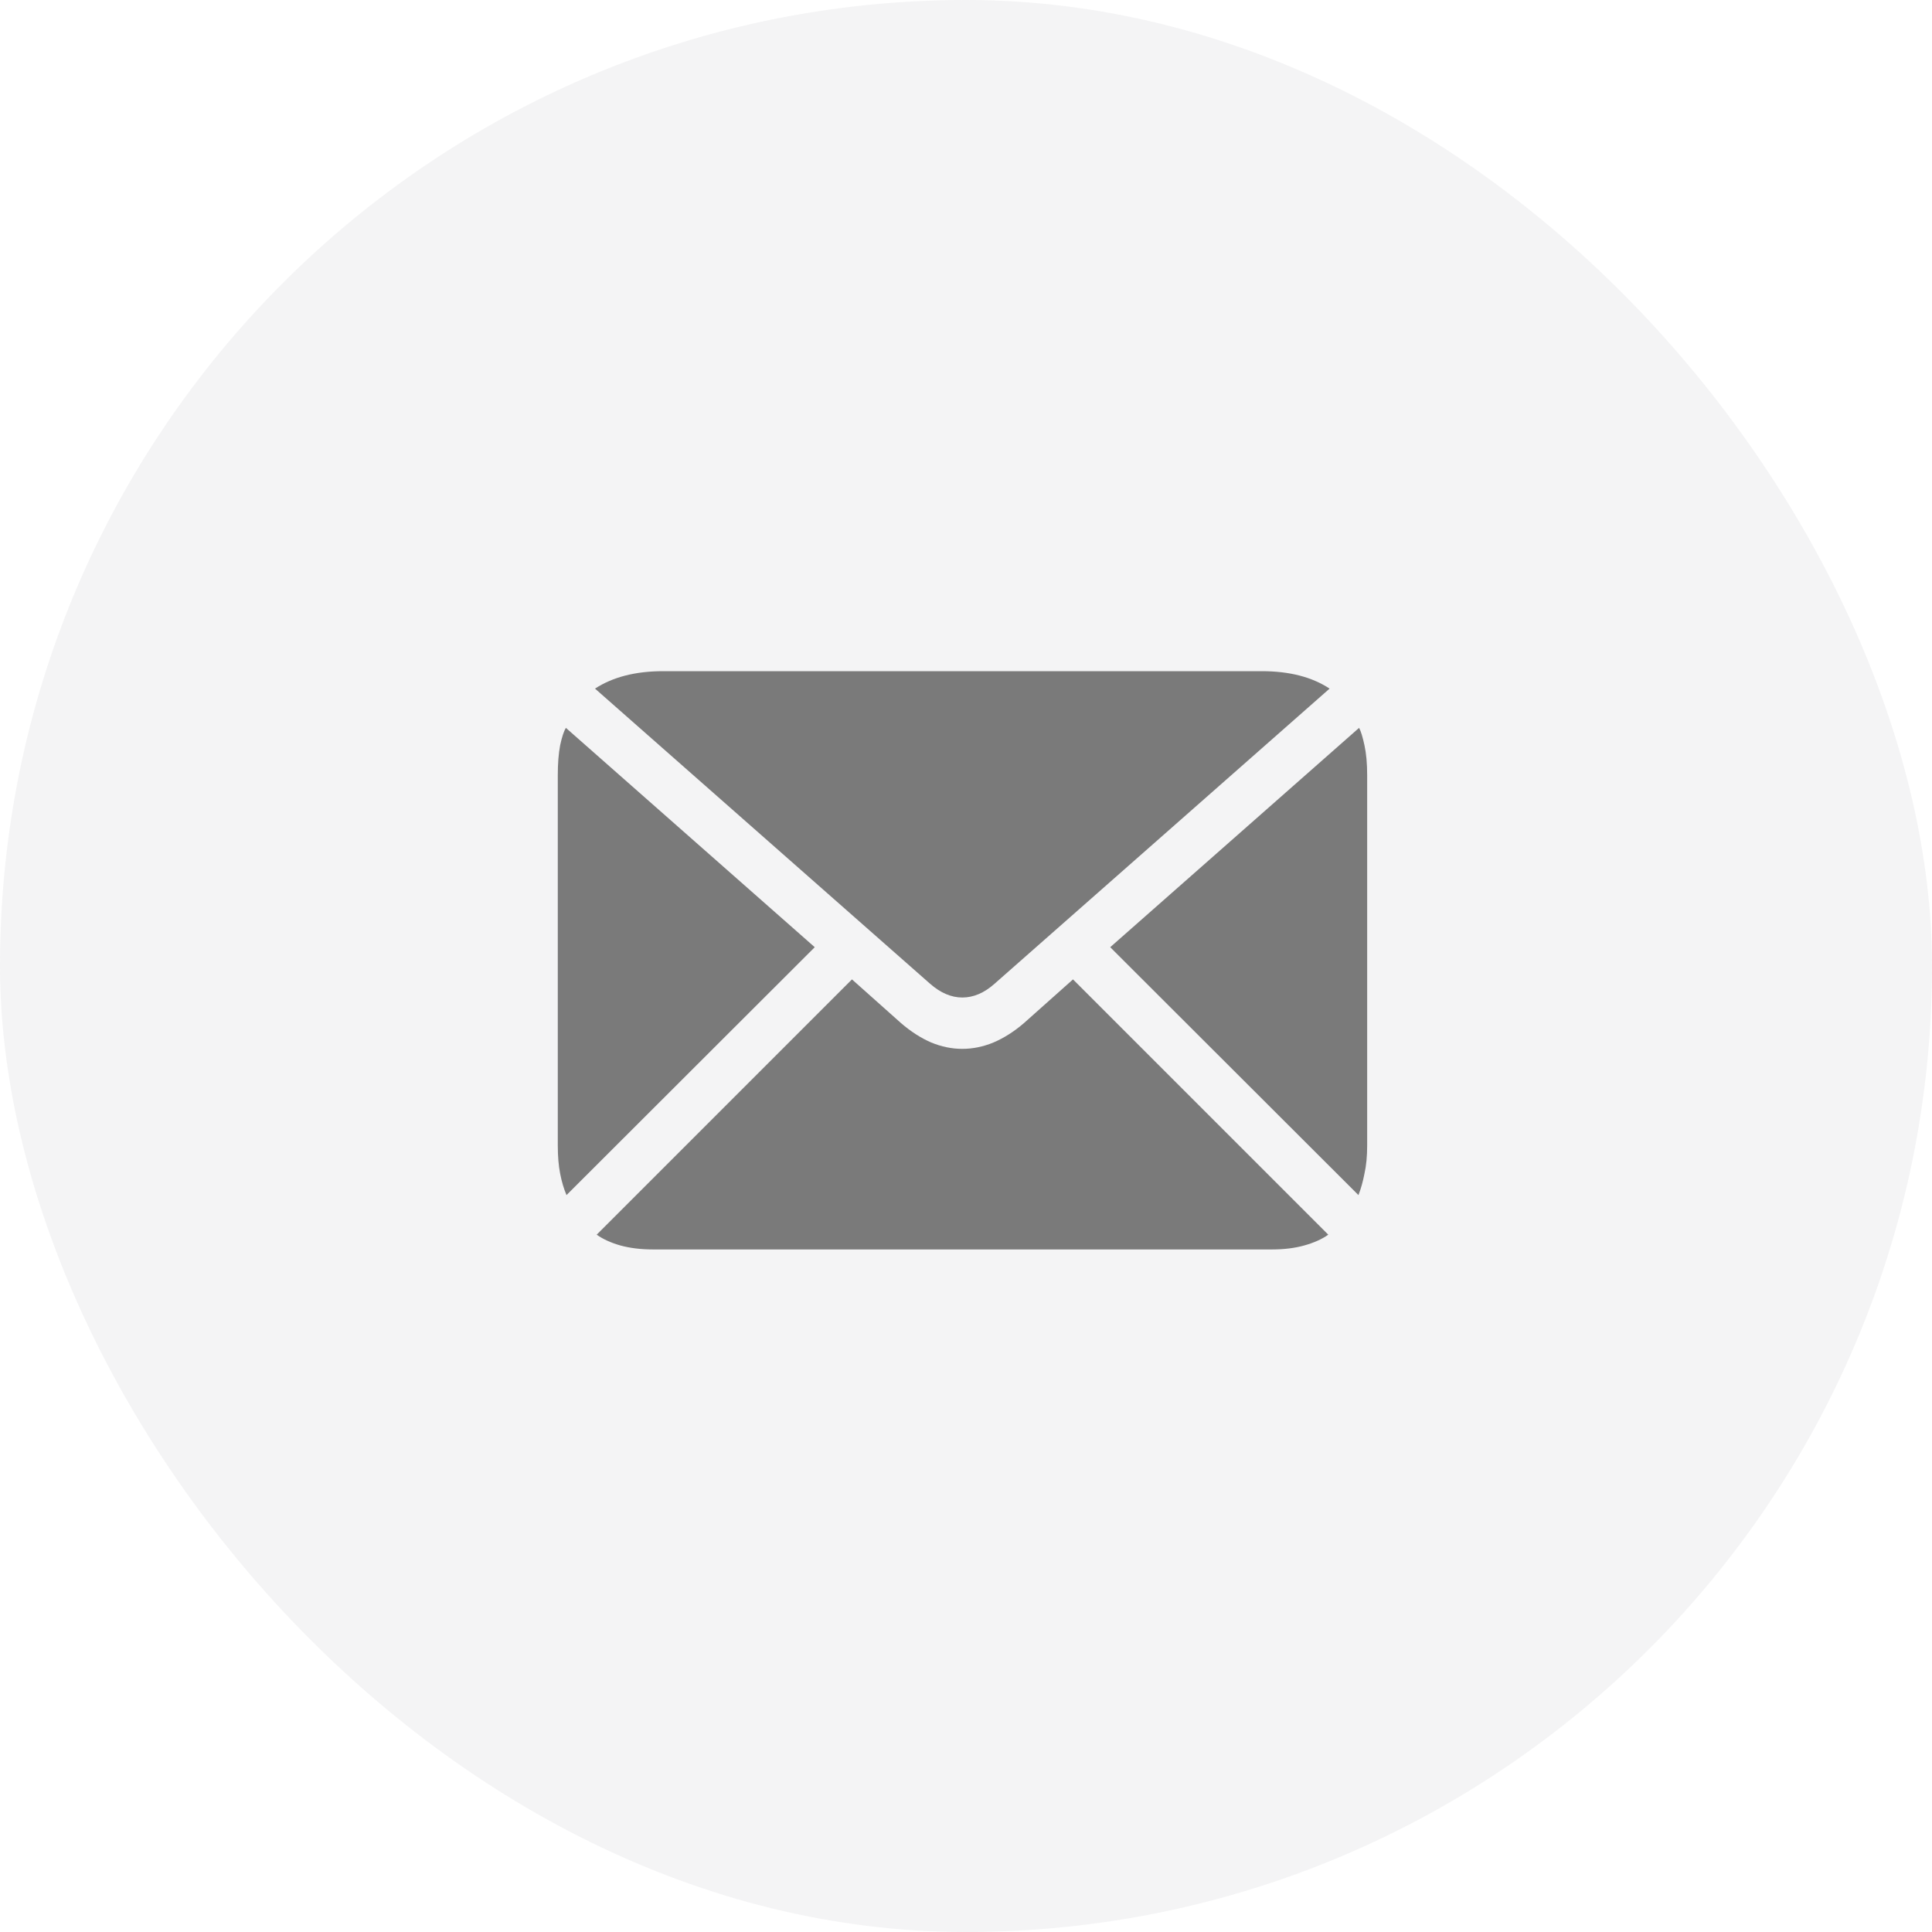
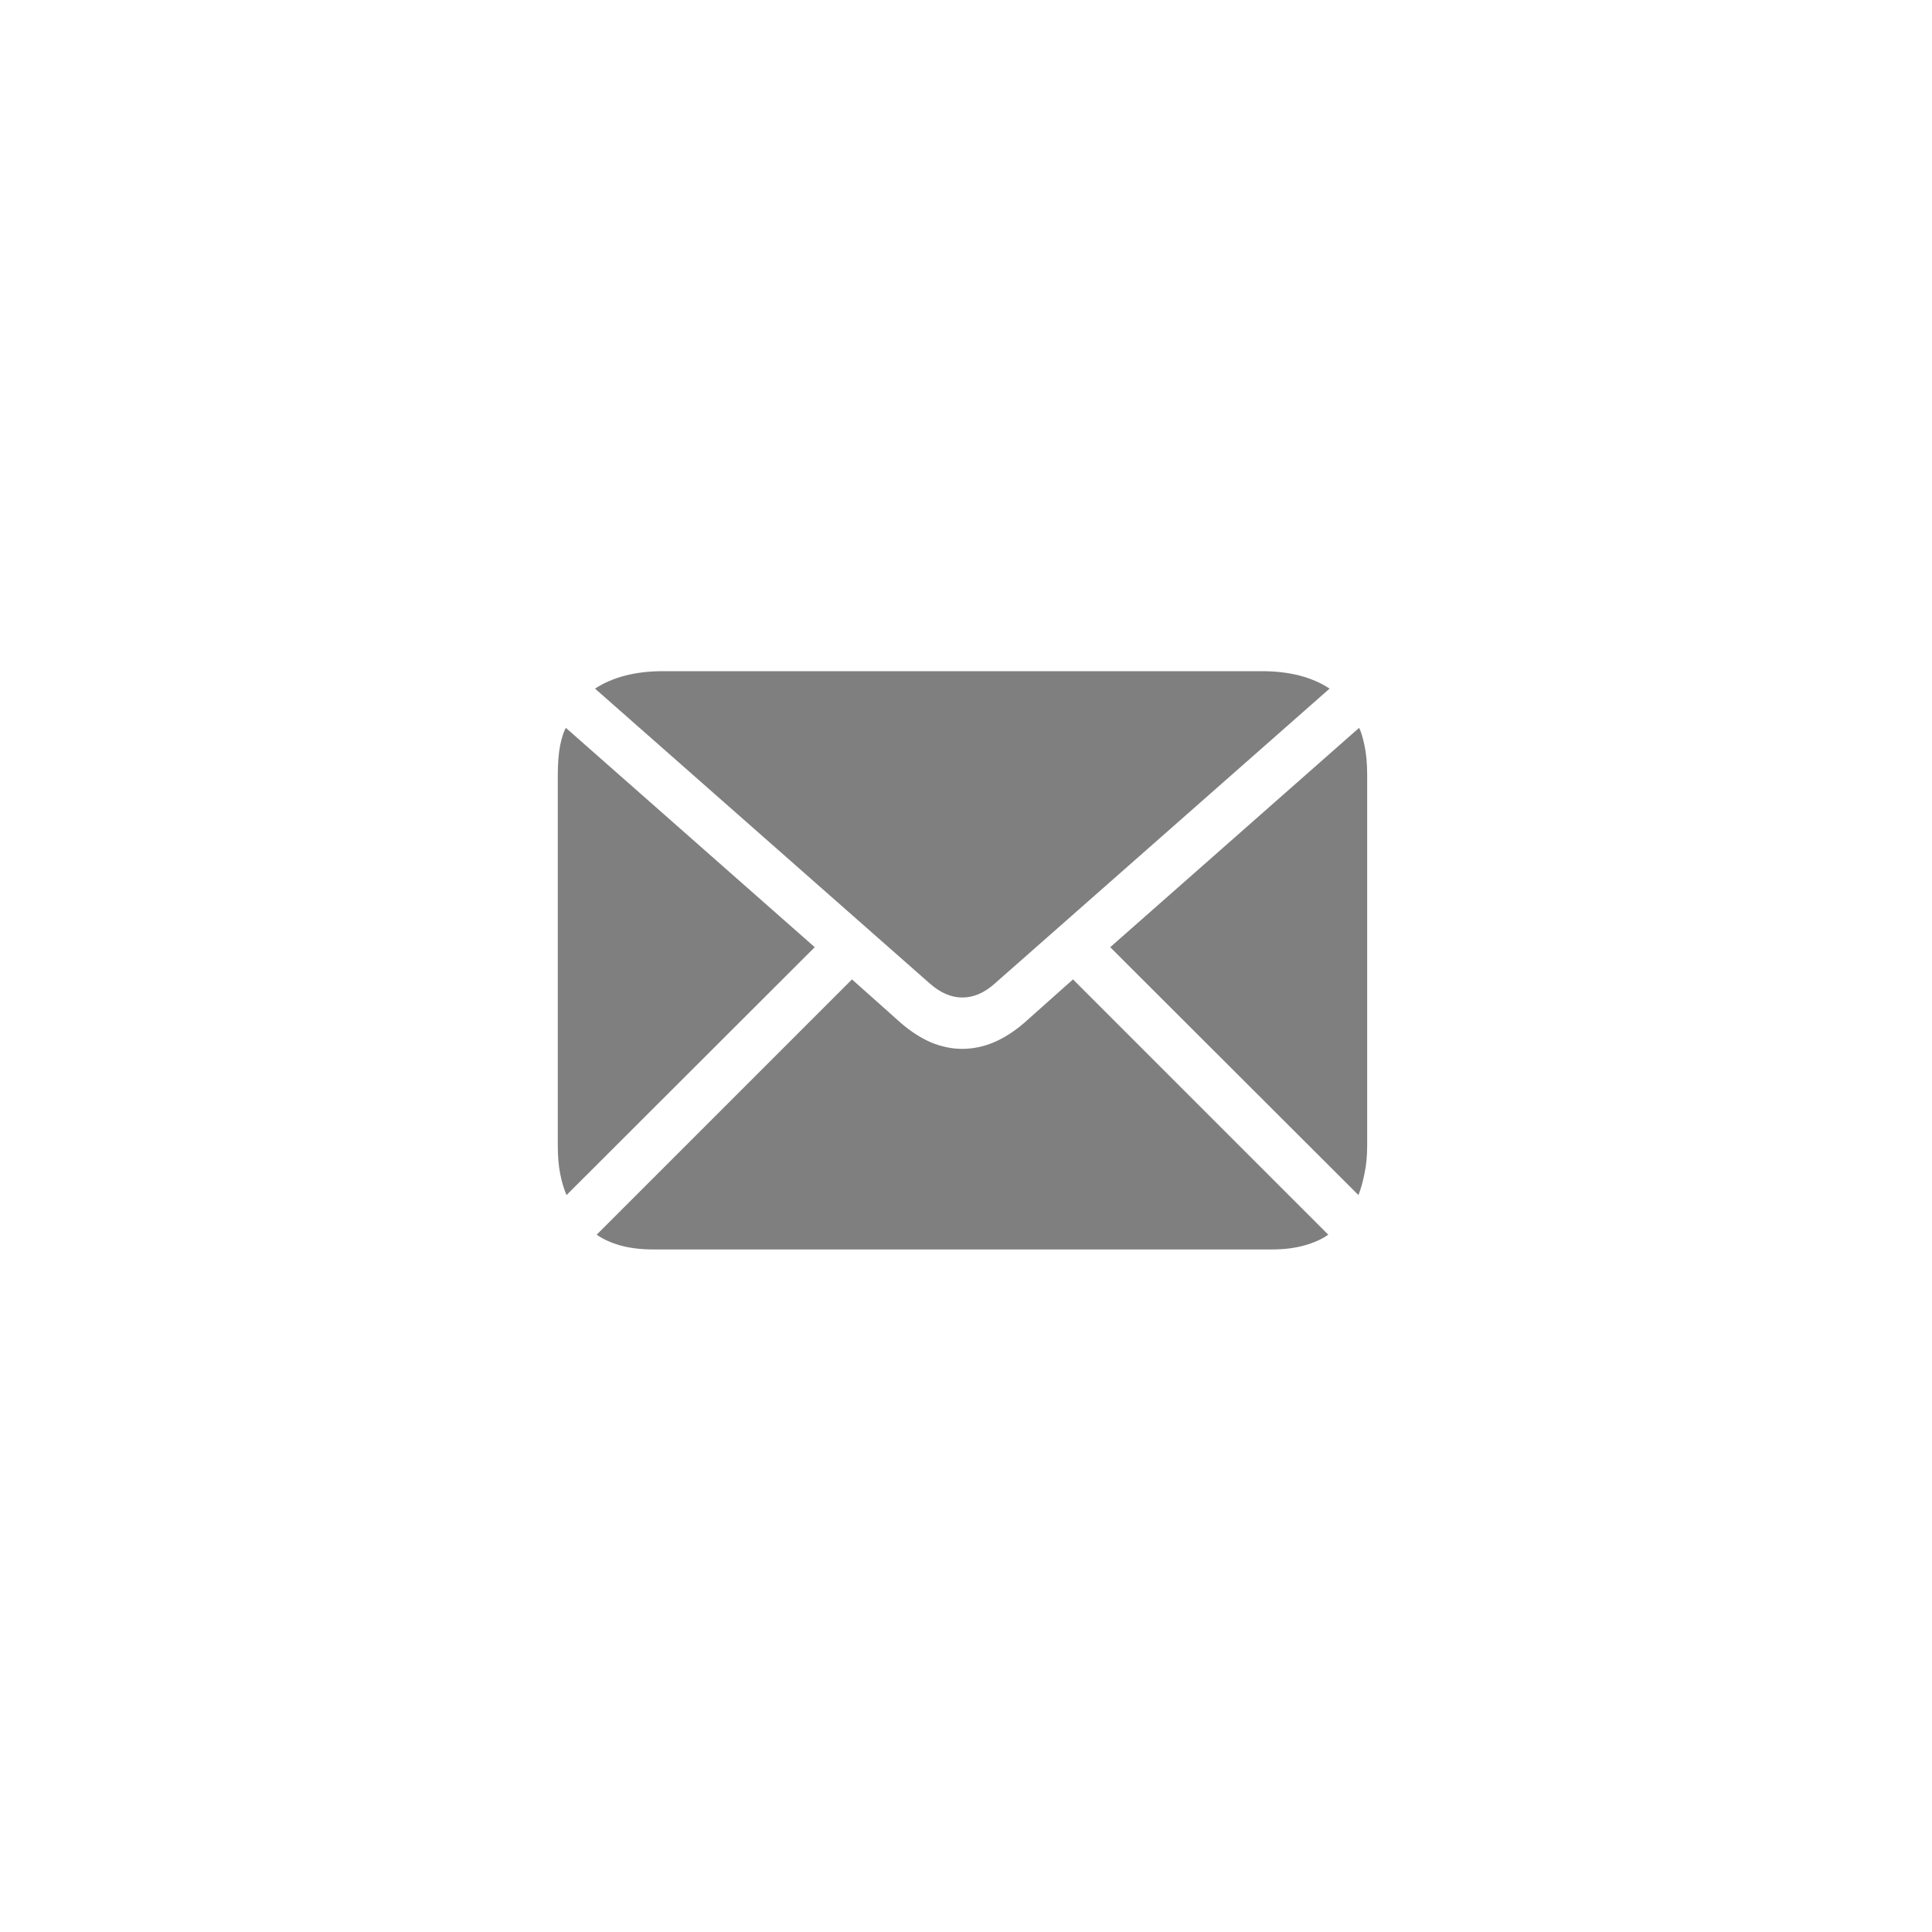
<svg xmlns="http://www.w3.org/2000/svg" width="45" height="45" viewBox="0 0 45 45" fill="none">
-   <rect width="45" height="45" rx="22.5" fill="#747480" fill-opacity="0.08" />
  <path opacity="0.5" d="M22.414 23.234C22.159 23.234 21.909 23.128 21.664 22.914L13.859 16.039C14.276 15.768 14.805 15.633 15.445 15.633H29.391C30.031 15.633 30.557 15.768 30.969 16.039L23.164 22.914C22.924 23.128 22.674 23.234 22.414 23.234ZM13.195 27.836C13.133 27.69 13.083 27.523 13.047 27.336C13.01 27.148 12.992 26.93 12.992 26.68V18.055C12.992 17.784 13.01 17.552 13.047 17.359C13.088 17.167 13.133 17.031 13.18 16.953L18.977 22.062L13.195 27.836ZM15.211 29.102C14.925 29.102 14.669 29.07 14.445 29.008C14.227 28.945 14.044 28.862 13.898 28.758L19.844 22.812L20.984 23.828C21.213 24.026 21.448 24.177 21.688 24.281C21.927 24.38 22.169 24.43 22.414 24.43C22.659 24.43 22.901 24.38 23.141 24.281C23.385 24.177 23.622 24.026 23.852 23.828L24.992 22.812L30.938 28.758C30.792 28.862 30.607 28.945 30.383 29.008C30.164 29.07 29.912 29.102 29.625 29.102H15.211ZM31.641 27.836L25.859 22.062L31.656 16.953C31.698 17.031 31.74 17.167 31.781 17.359C31.823 17.552 31.844 17.784 31.844 18.055V26.68C31.844 26.93 31.823 27.148 31.781 27.336C31.745 27.523 31.698 27.69 31.641 27.836Z" fill="black" />
</svg>